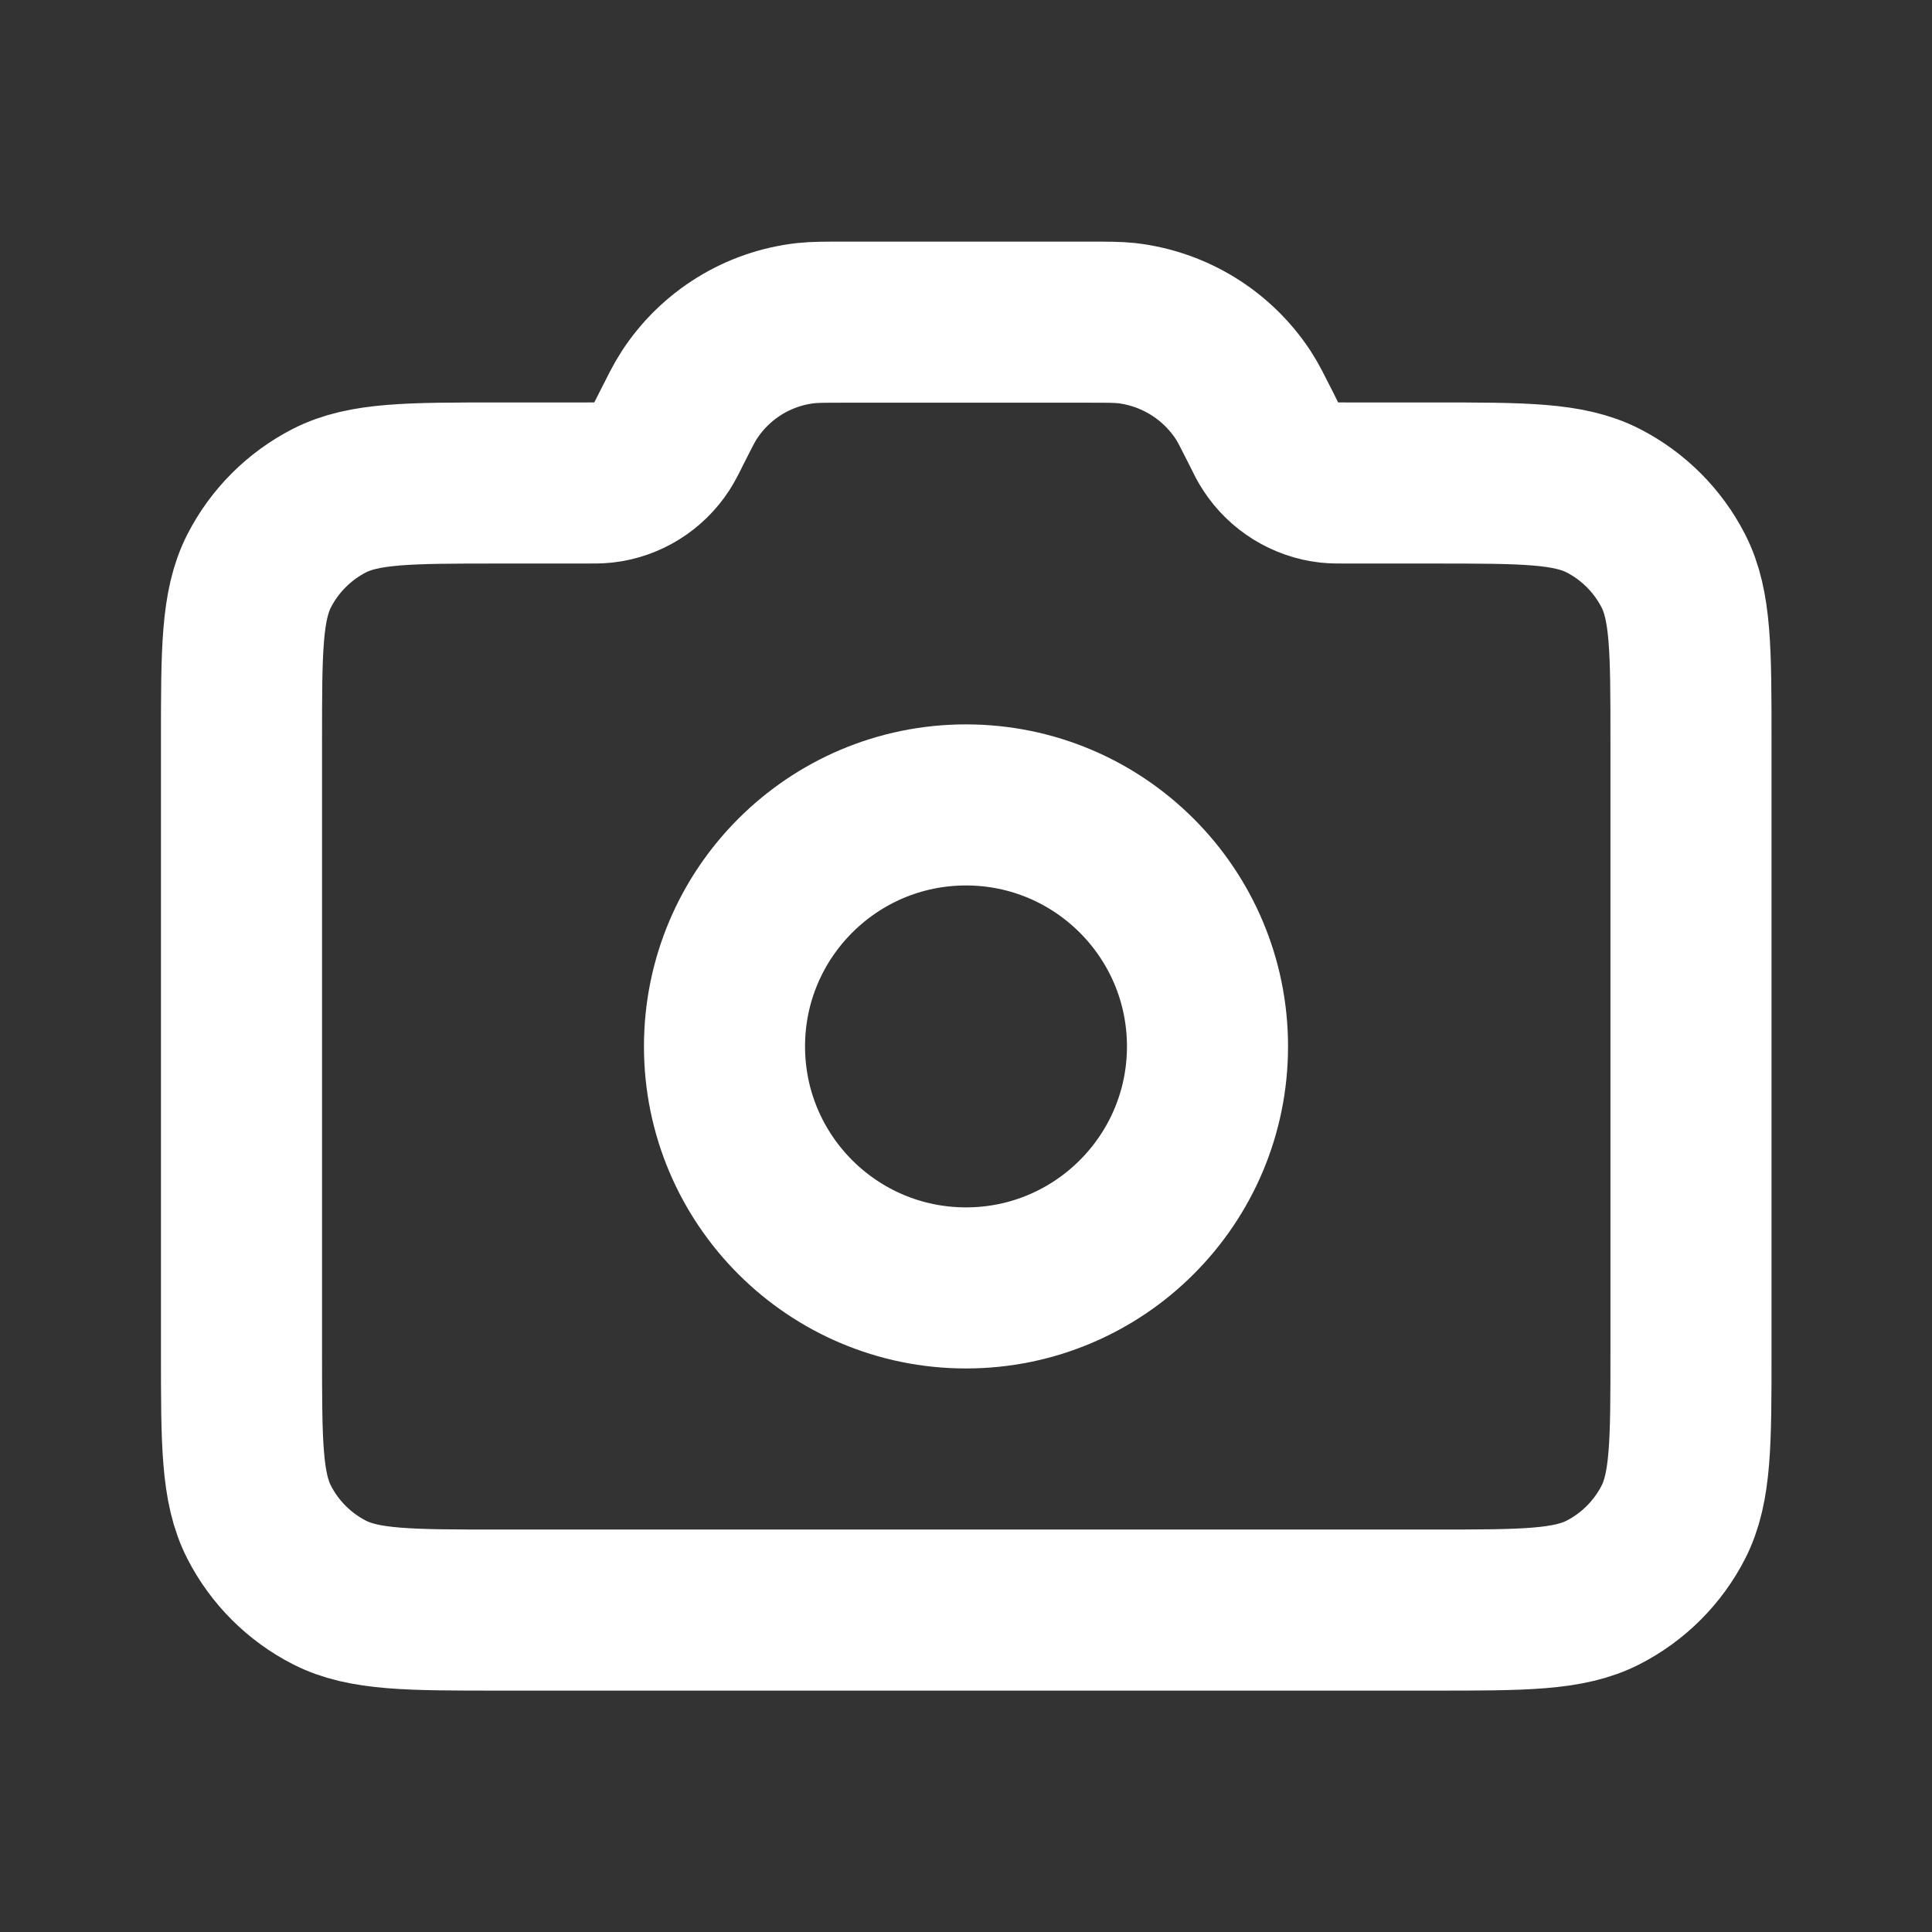
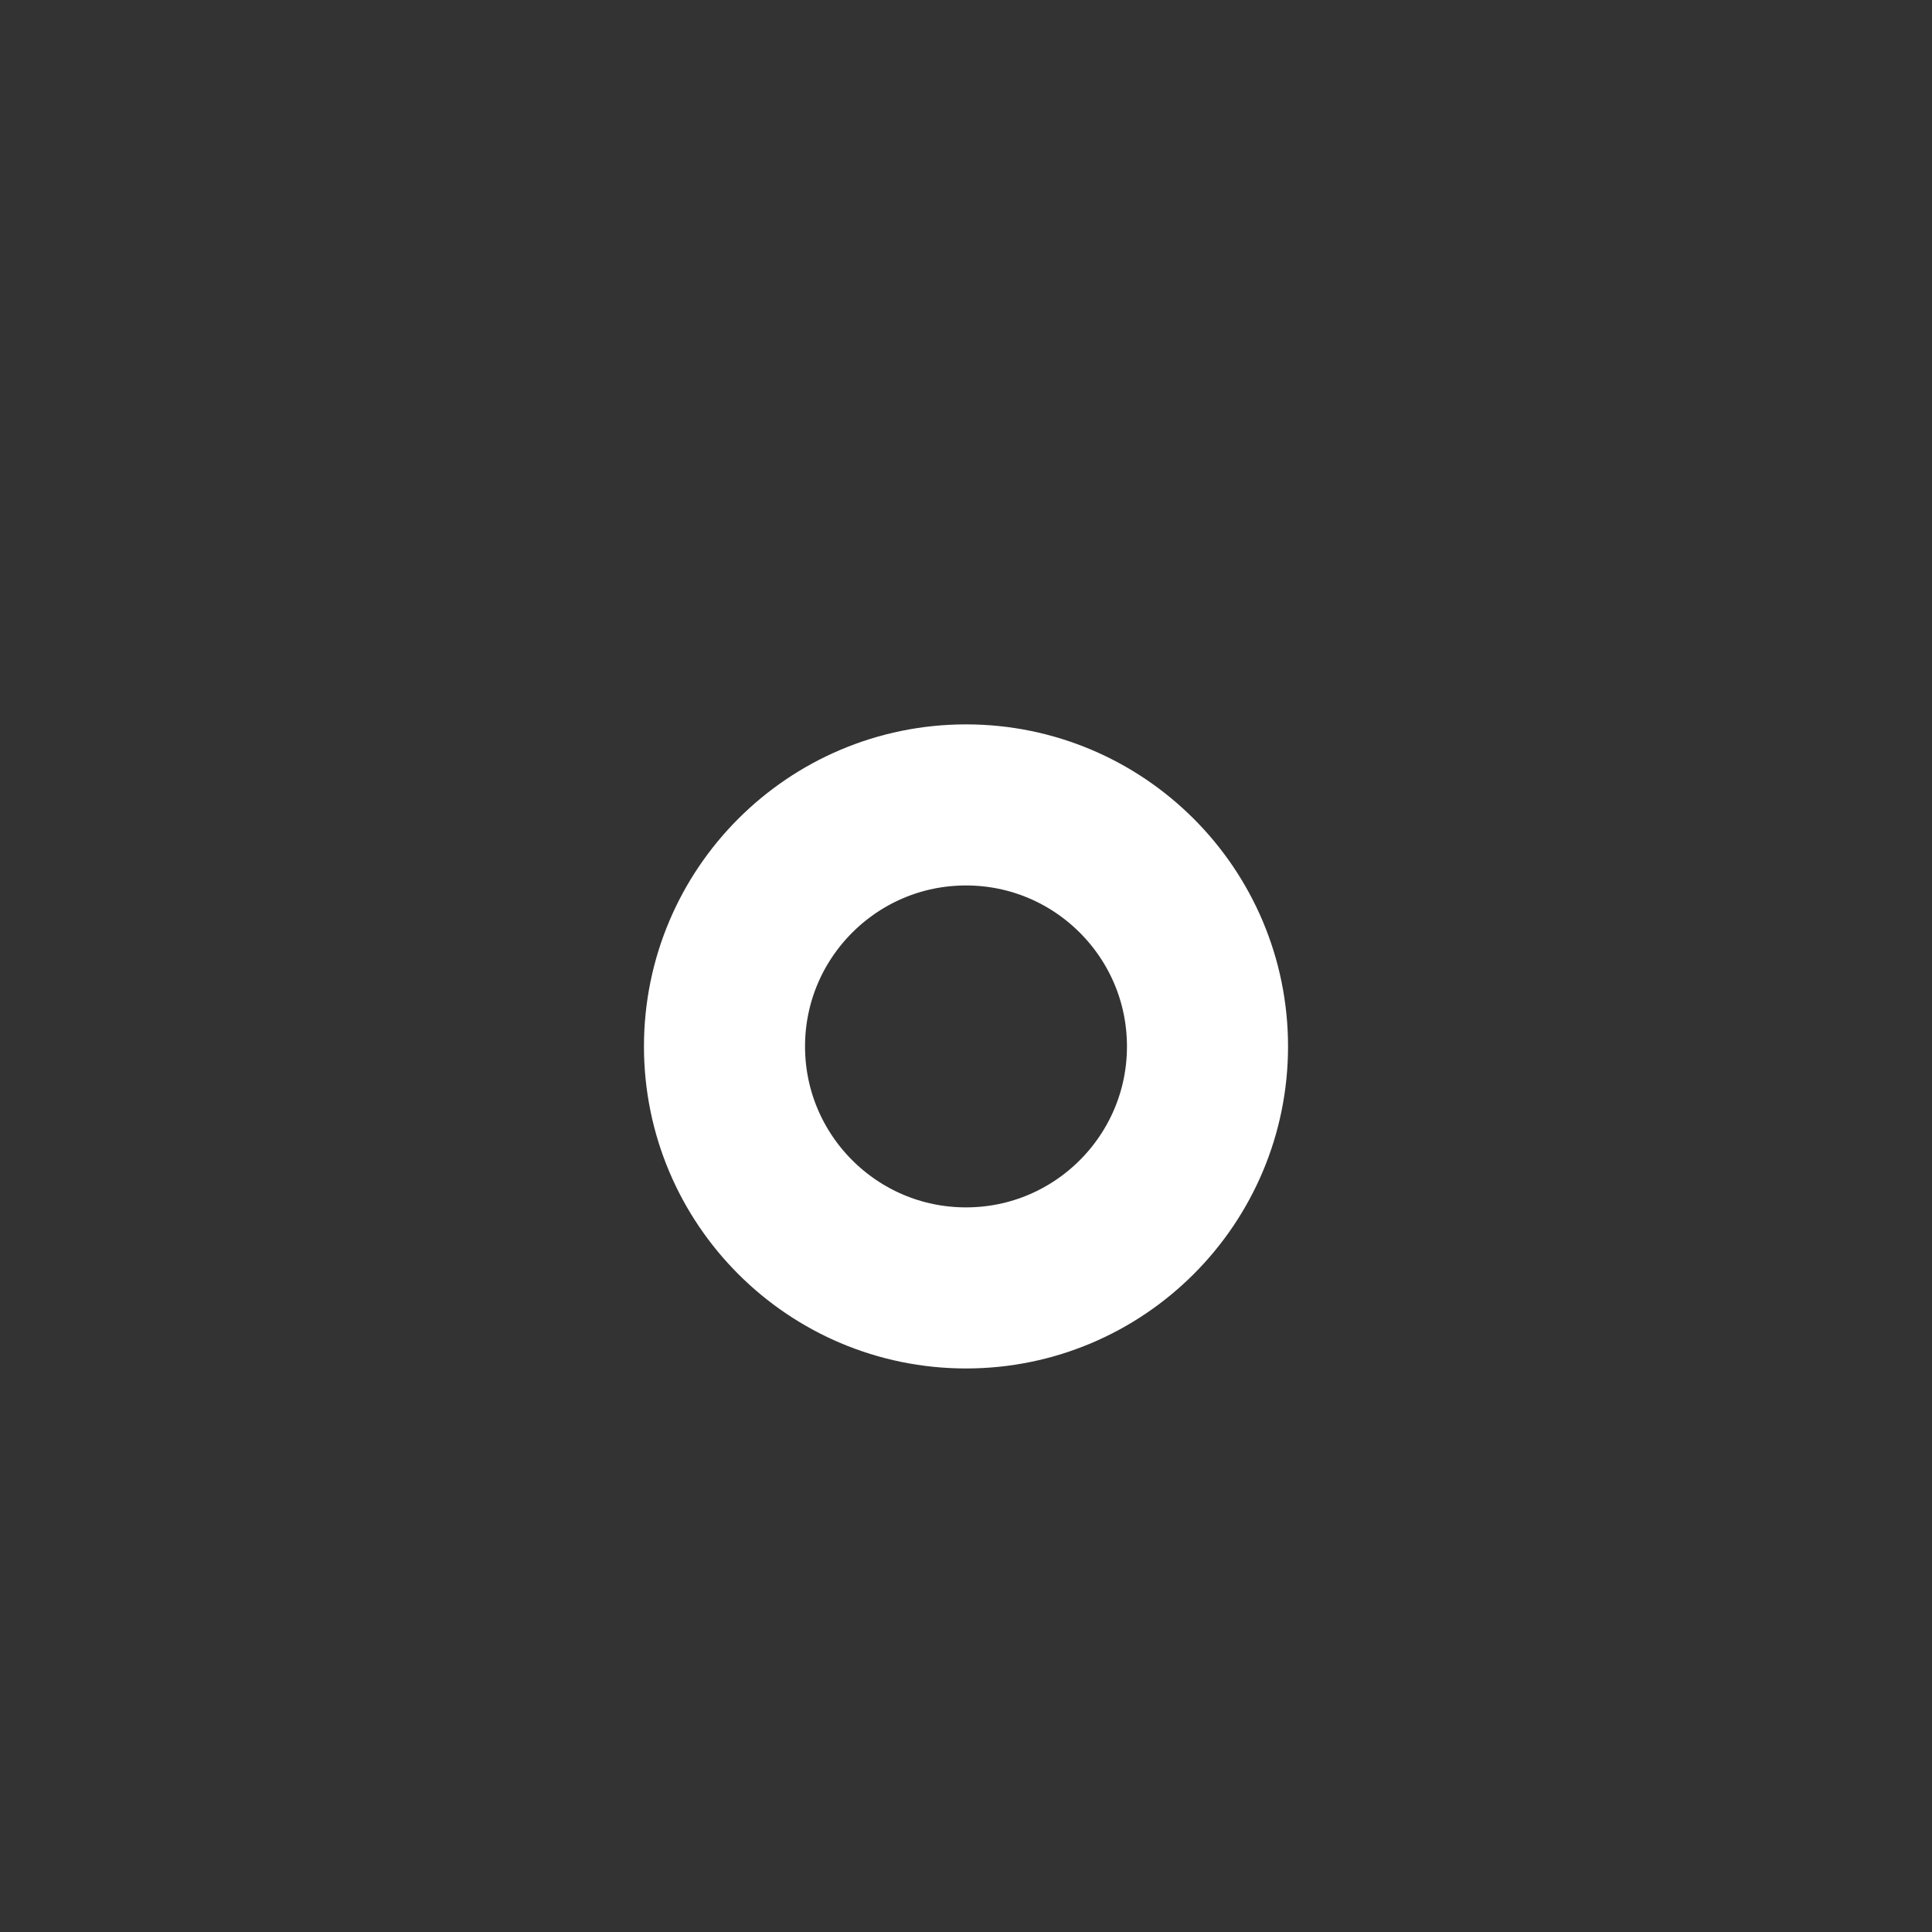
<svg xmlns="http://www.w3.org/2000/svg" id="Layer_1" version="1.1" viewBox="0 0 800 800">
  <rect x="0" y="0" width="800" height="800" fill="#333333" stroke="none" />
  <defs>
    <style>
      .st0 {
        fill: none;
        stroke: #fff;
        stroke-linecap: round;
        stroke-linejoin: round;
        stroke-width: 66.7px;
      }
    </style>
  </defs>
  <path class="st0" d="M400,533.3c55.2,0,100-44.8,100-100s-44.8-100-100-100-100,44.8-100,100,44.8,100,100,100Z" />
-   <path class="st0" d="M100,560v-253.3c0-37.3,0-56,7.3-70.3,6.4-12.5,16.6-22.7,29.1-29.1,14.3-7.3,32.9-7.3,70.3-7.3h35.2c4.1,0,6.1,0,8-.2,9.9-1.1,18.7-6.6,24.1-14.9,1-1.6,2-3.4,3.8-7.1,3.7-7.3,5.5-11,7.6-14.2,10.8-16.6,28.5-27.6,48.3-29.8,3.8-.4,7.9-.4,16.1-.4h100.6c8.2,0,12.3,0,16.1.4,19.7,2.3,37.4,13.2,48.3,29.8,2.1,3.2,3.9,6.9,7.6,14.2,1.8,3.7,2.7,5.5,3.8,7.1,5.4,8.3,14.3,13.8,24.1,14.9,1.9.2,3.9.2,8,.2h35.2c37.3,0,56,0,70.3,7.3,12.5,6.4,22.7,16.6,29.1,29.1,7.3,14.3,7.3,32.9,7.3,70.3v253.3c0,37.3,0,56-7.3,70.3-6.4,12.5-16.6,22.7-29.1,29.1-14.3,7.3-32.9,7.3-70.3,7.3H206.7c-37.3,0-56,0-70.3-7.3-12.5-6.4-22.7-16.6-29.1-29.1-7.3-14.3-7.3-32.9-7.3-70.3Z" />
</svg>